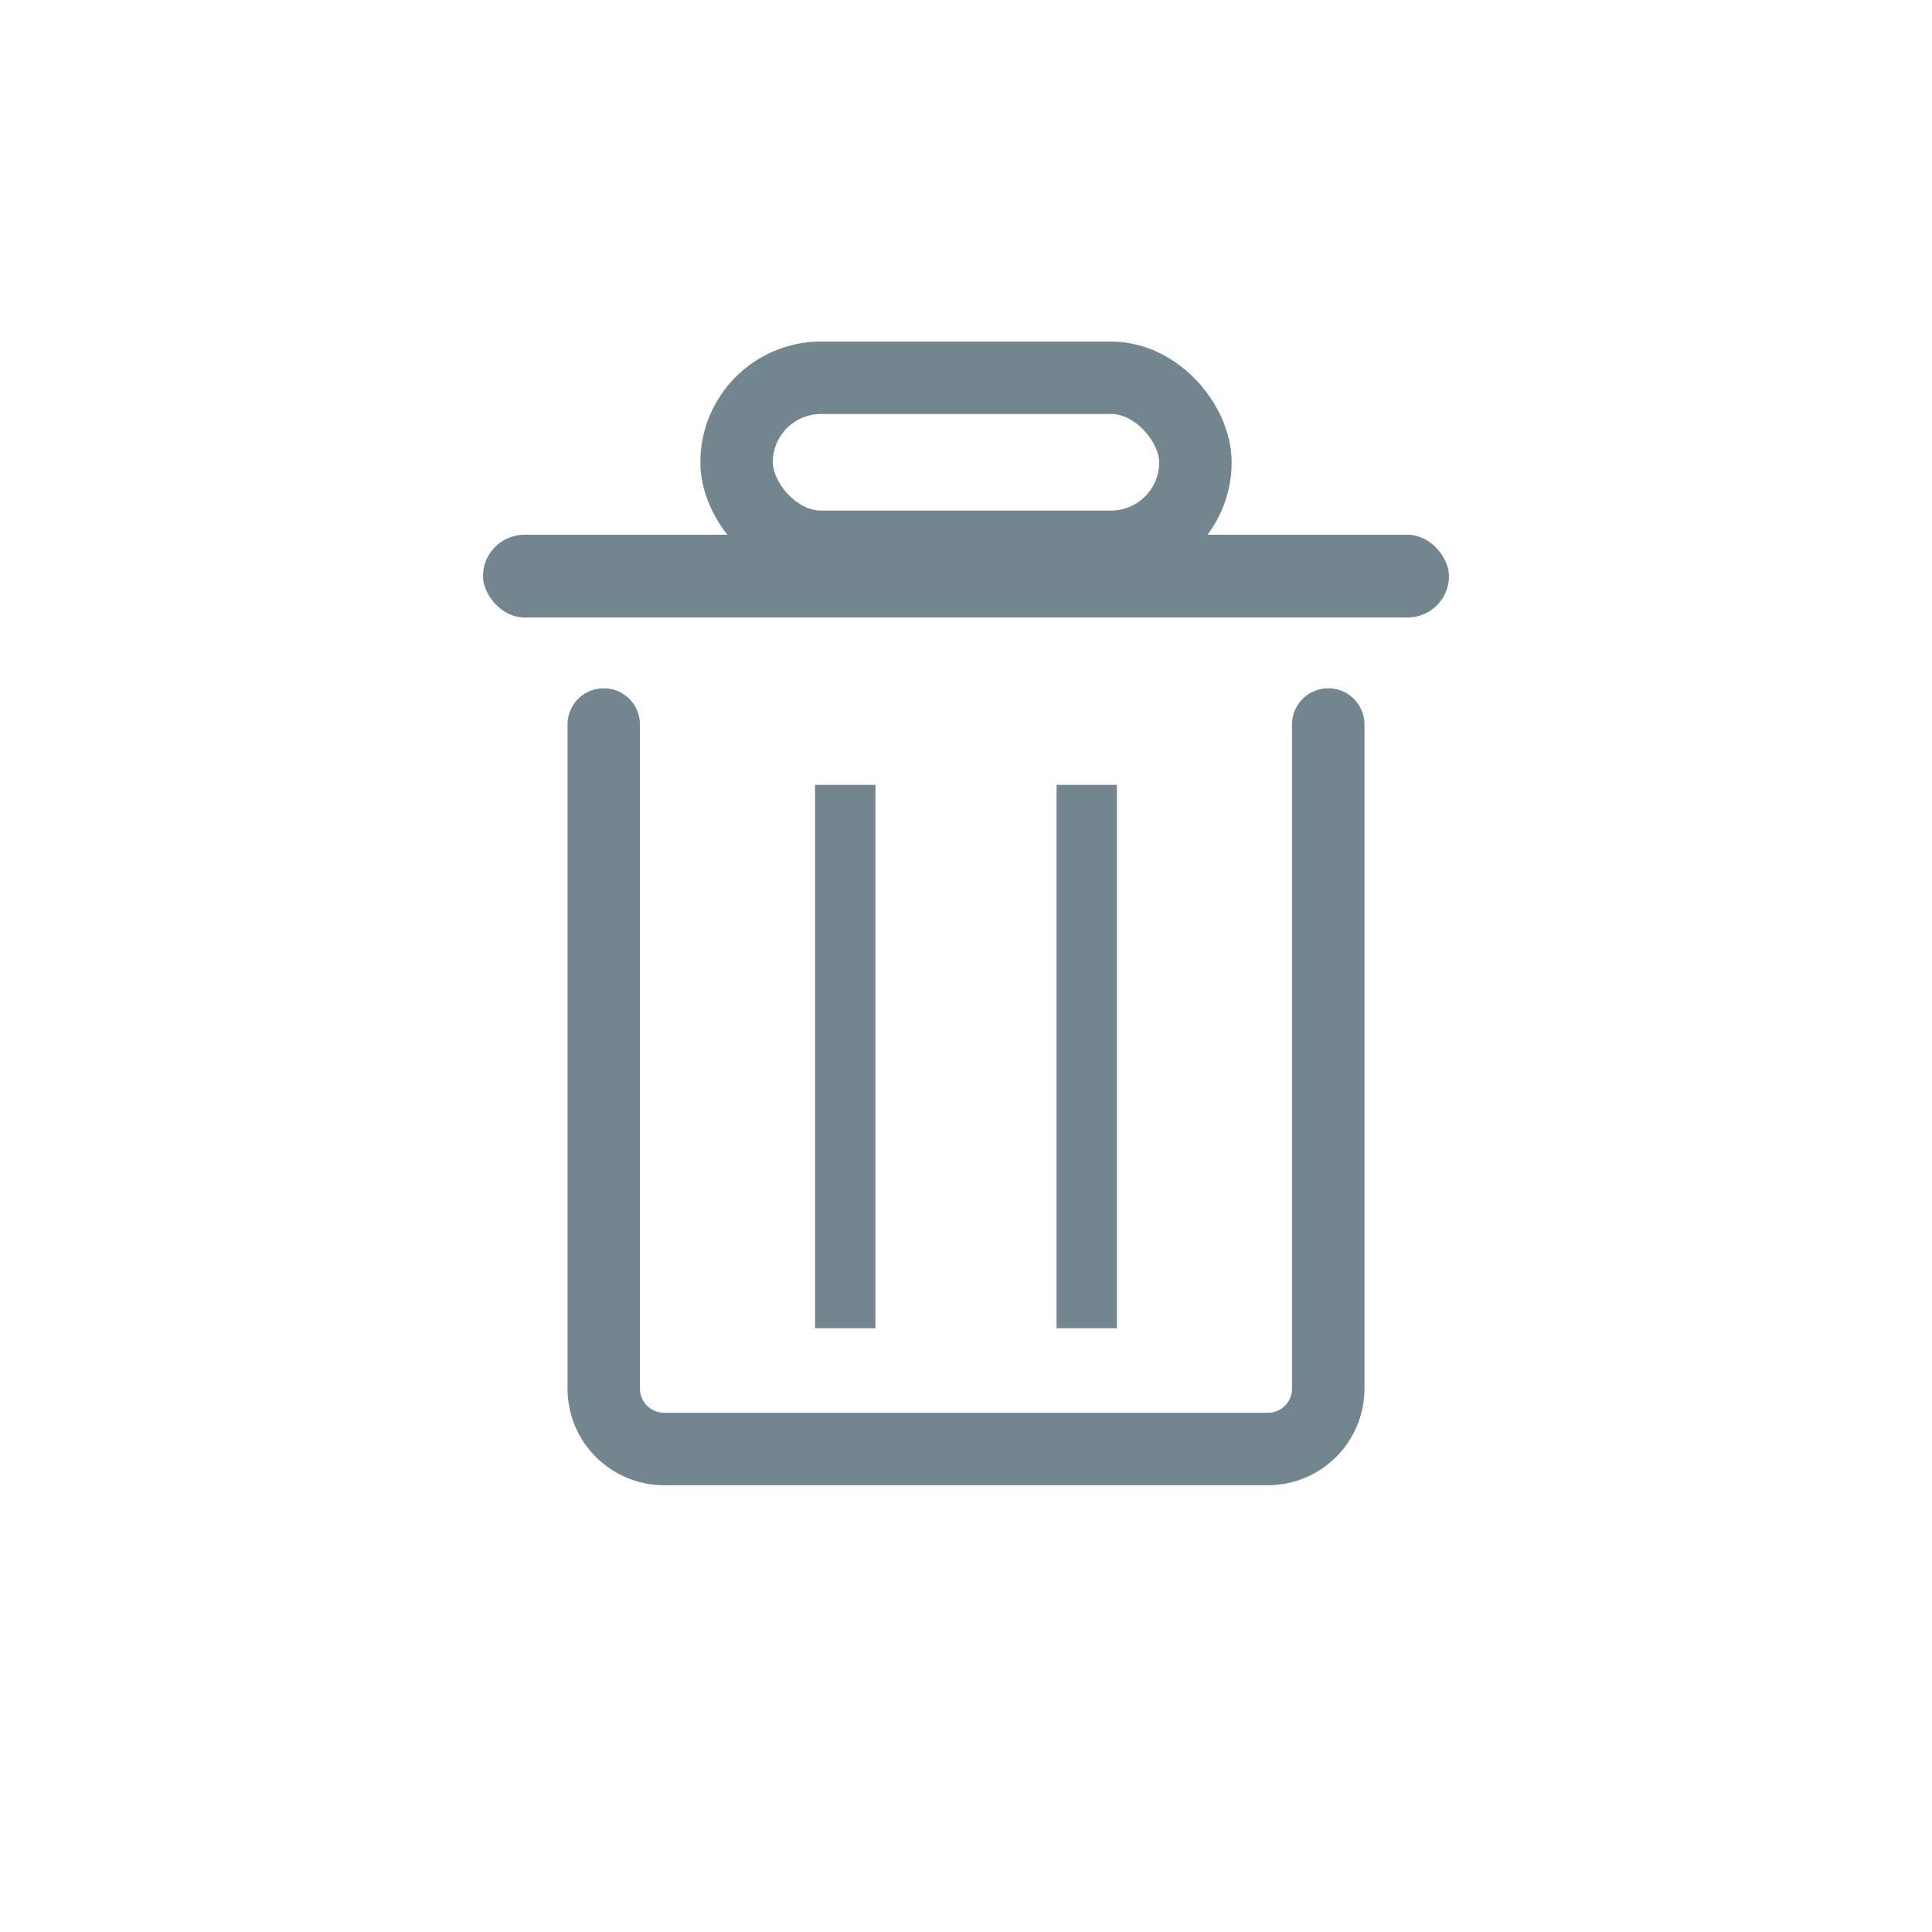
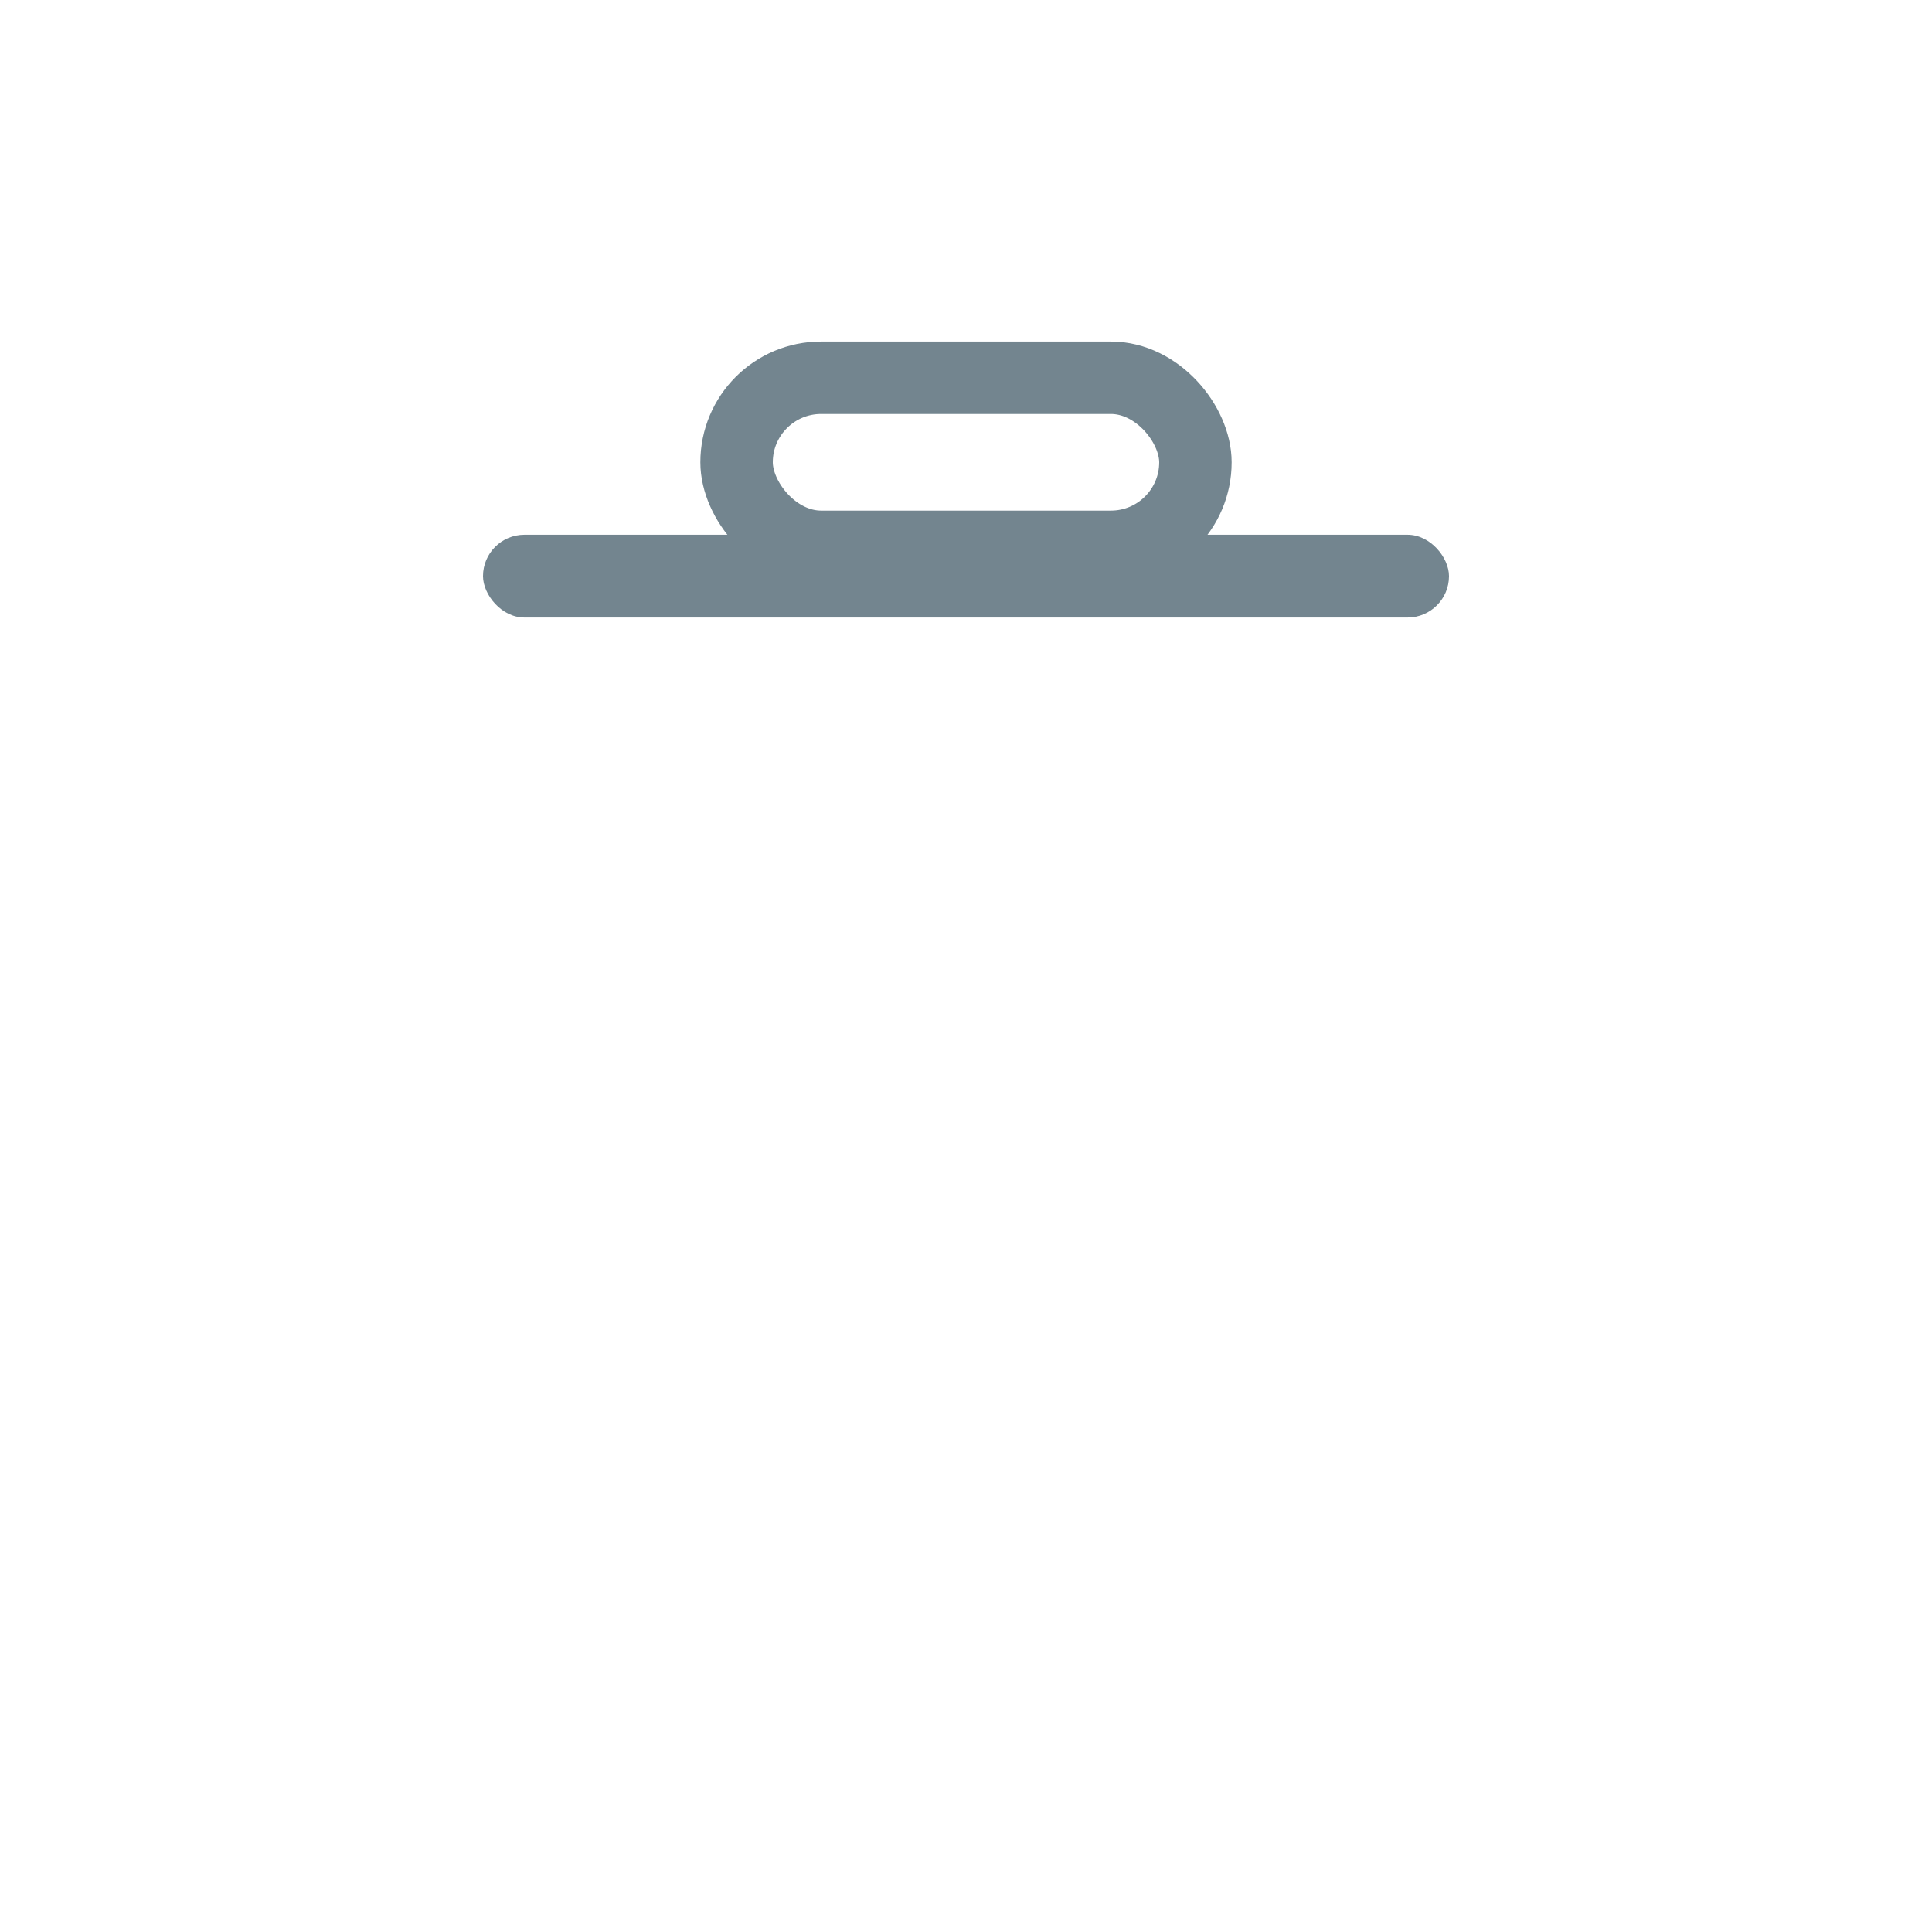
<svg xmlns="http://www.w3.org/2000/svg" width="32" height="32" viewBox="0 0 32 32" fill="none">
  <rect x="8" y="8.857" width="16" height="1.371" rx="0.686" fill="#73858F" />
  <rect x="12.2" y="6.257" width="7.6" height="2.8" rx="1.4" stroke="#73858F" stroke-width="1.2" />
-   <path d="M10 12L10 23C10 23.552 10.448 24 11 24H21C21.552 24 22 23.552 22 23V12" stroke="#73858F" stroke-width="1.2" stroke-linecap="round" />
-   <path d="M14 13V22M18 13V22" stroke="#73858F" />
</svg>